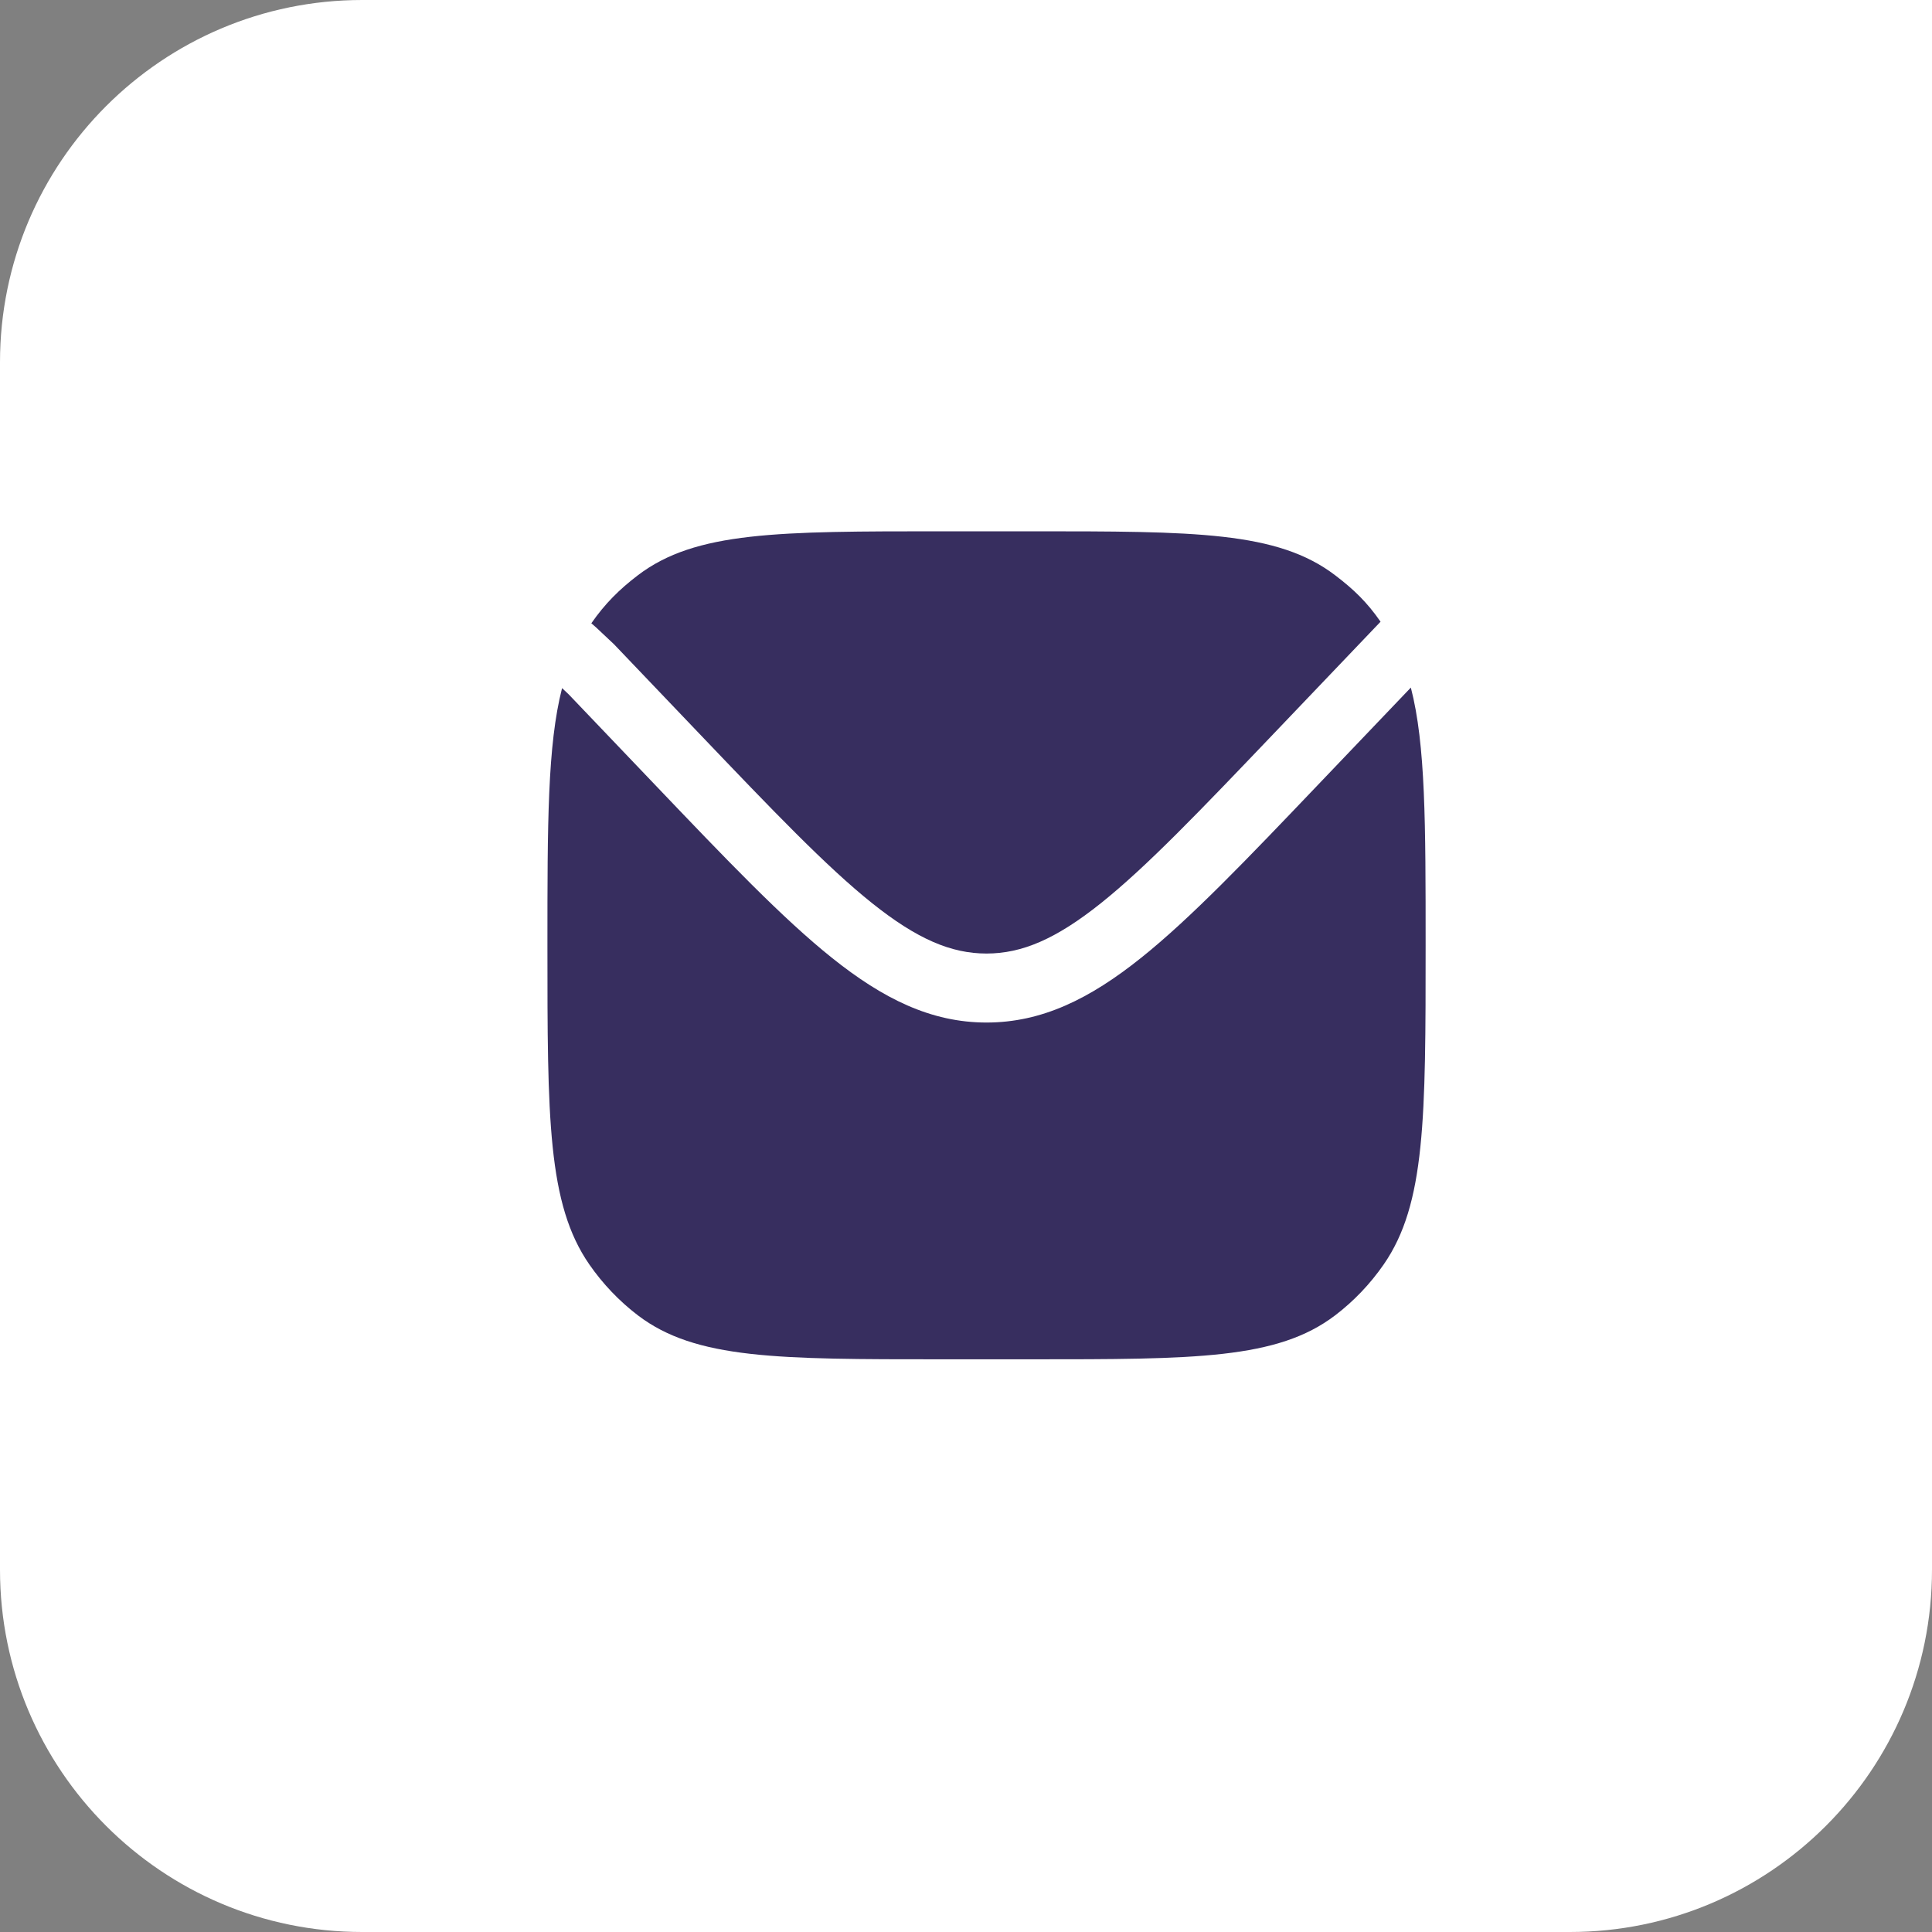
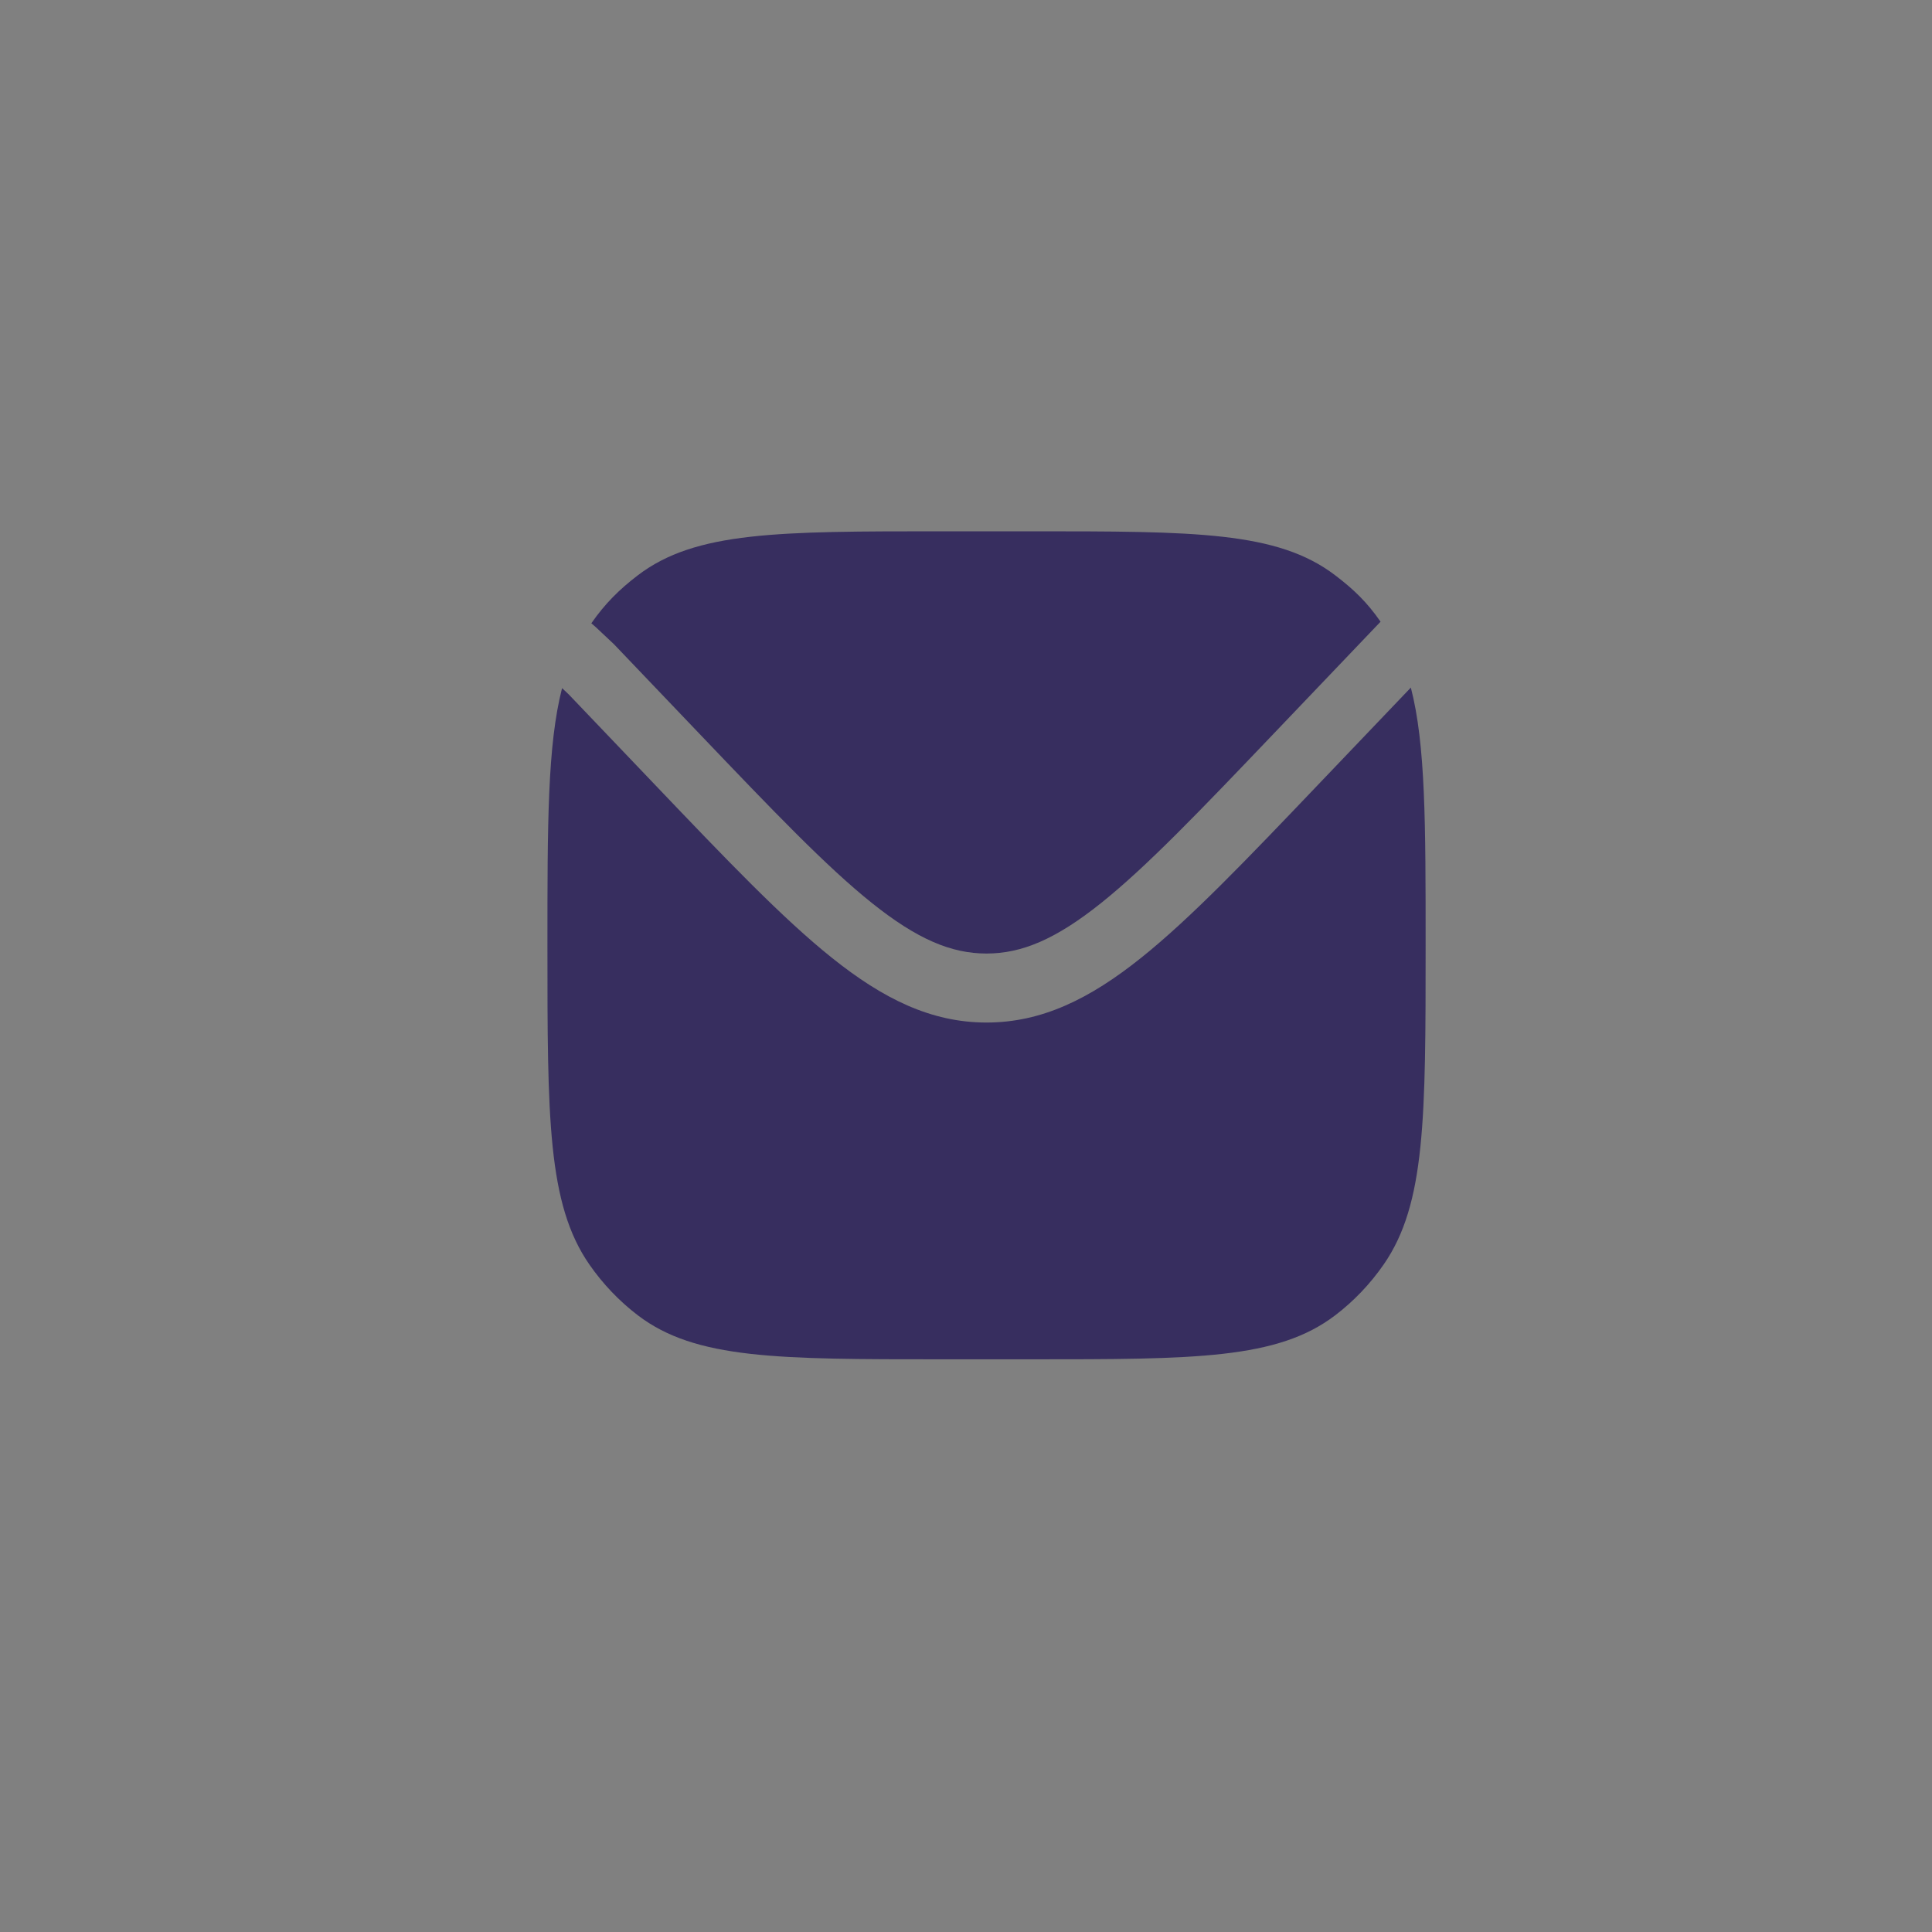
<svg xmlns="http://www.w3.org/2000/svg" width="80" height="80" viewBox="0 0 80 80" fill="none">
  <rect x="0" y="0" width="80" height="80" fill="#808080" stroke="none" />
-   <path d="M0 15C0 6.716 6.716 0 15 0H80V65C80 73.284 73.284 80 65 80H15C6.716 80 0 73.284 0 65V15Z" fill="white" />
  <path d="M23.274 28.494C22.668 30.856 22.668 34.114 22.668 39.143C22.668 46.285 22.668 49.856 24.404 52.36C24.965 53.168 25.644 53.879 26.415 54.467C28.805 56.286 32.214 56.286 39.032 56.286H42.668C49.486 56.286 52.895 56.286 55.284 54.467C56.056 53.879 56.735 53.168 57.295 52.36C59.032 49.856 59.032 46.285 59.032 39.143C59.032 34.098 59.032 30.834 58.42 28.471L54.596 32.476C51.629 35.585 49.303 38.022 47.244 39.667C45.137 41.351 43.15 42.341 40.849 42.341C38.549 42.341 36.562 41.351 34.455 39.667C32.396 38.022 30.07 35.585 27.103 32.476L23.548 28.752L23.274 28.494Z" fill="#372E5F" />
  <path d="M24.486 25.809L24.684 25.981L25.424 26.677L28.957 30.378C32.015 33.581 34.213 35.88 36.109 37.396C37.974 38.886 39.385 39.484 40.849 39.484C42.314 39.484 43.725 38.886 45.59 37.396C47.486 35.88 49.684 33.581 52.742 30.378L56.938 25.982L57.166 25.744C56.606 24.936 56.056 24.406 55.284 23.819C52.895 22 49.486 22 42.668 22H39.032C32.214 22 28.805 22 26.415 23.819C25.644 24.406 25.047 25.001 24.486 25.809Z" fill="#372E5F" />
</svg>